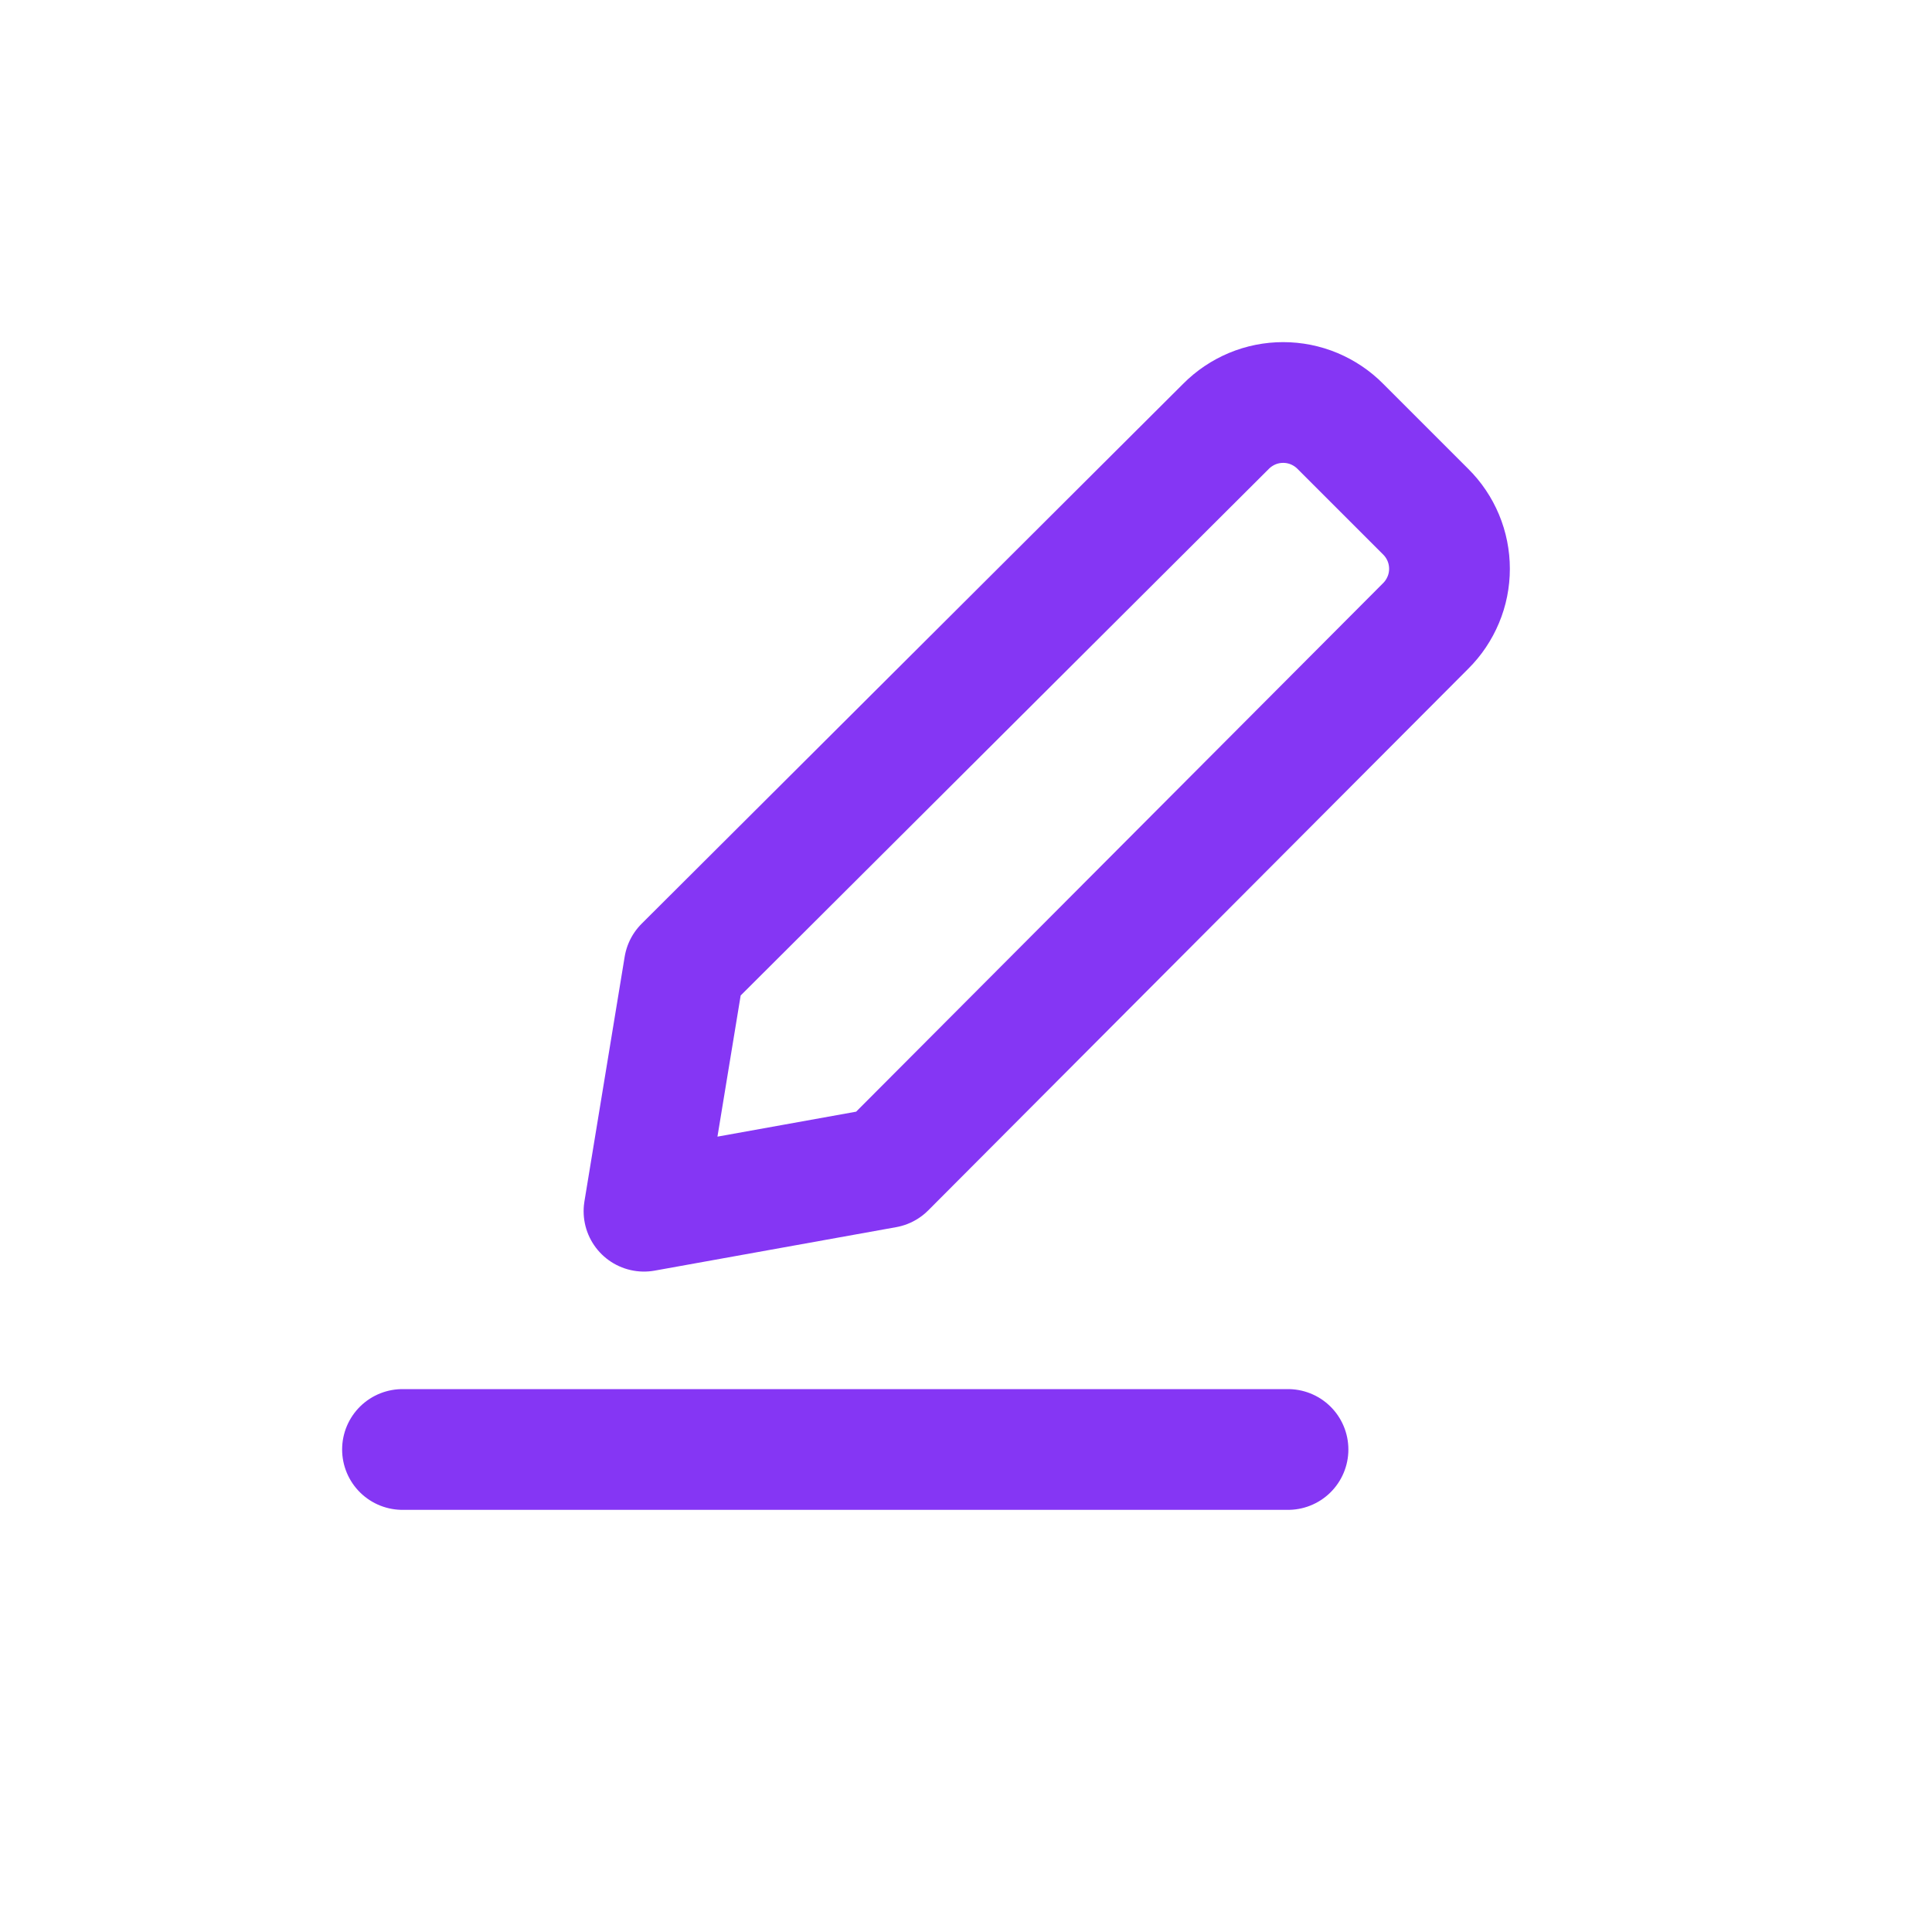
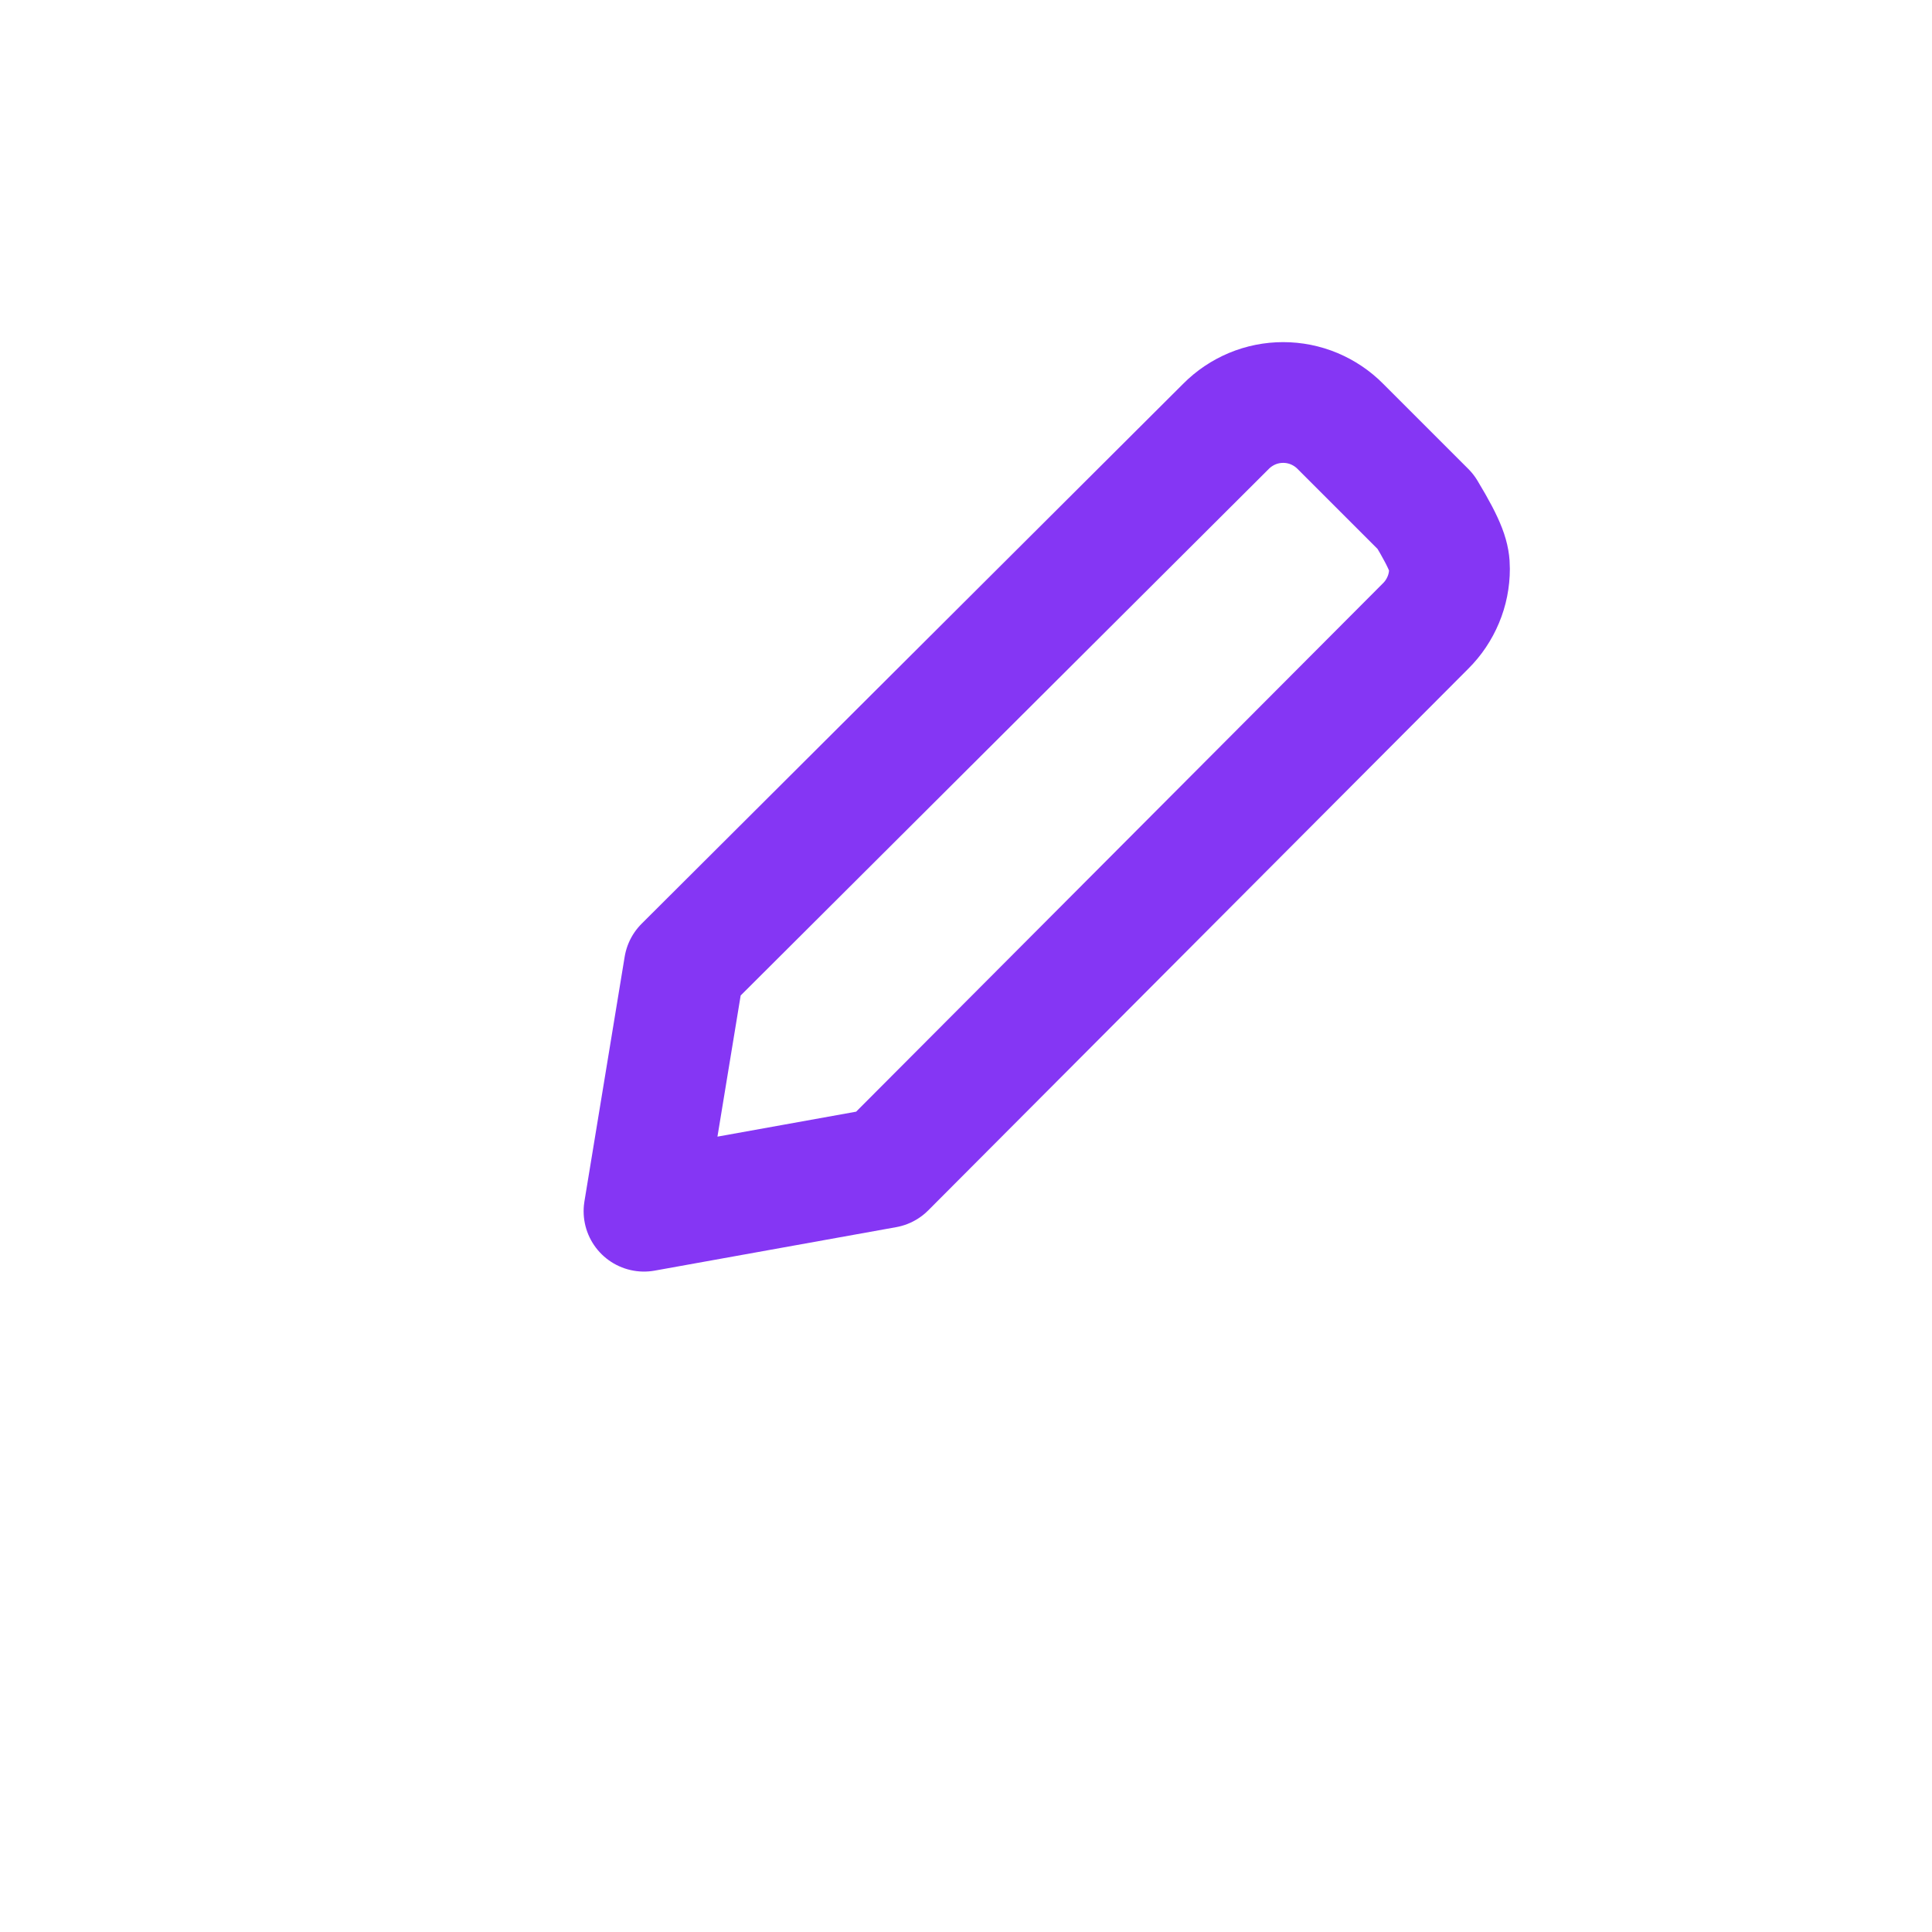
<svg xmlns="http://www.w3.org/2000/svg" width="24" height="24" viewBox="0 0 24 24" fill="none">
-   <path d="M5 18.006H16" stroke="#8536F4" stroke-width="1.5" stroke-linecap="round" stroke-linejoin="round" />
-   <path d="M11 14.506L8 15.046L8.5 12.006L15.23 5.296C15.323 5.202 15.434 5.128 15.555 5.077C15.677 5.026 15.808 5 15.94 5C16.072 5 16.203 5.026 16.325 5.077C16.446 5.128 16.557 5.202 16.65 5.296L17.71 6.356C17.804 6.449 17.878 6.559 17.929 6.681C17.98 6.803 18.006 6.934 18.006 7.066C18.006 7.198 17.98 7.329 17.929 7.45C17.878 7.572 17.804 7.683 17.71 7.776L11 14.506Z" stroke="#8536F4" stroke-width="1.5" stroke-linecap="round" stroke-linejoin="round" />
+   <path d="M11 14.506L8 15.046L8.5 12.006L15.23 5.296C15.323 5.202 15.434 5.128 15.555 5.077C15.677 5.026 15.808 5 15.94 5C16.072 5 16.203 5.026 16.325 5.077C16.446 5.128 16.557 5.202 16.65 5.296L17.71 6.356C17.98 6.803 18.006 6.934 18.006 7.066C18.006 7.198 17.98 7.329 17.929 7.45C17.878 7.572 17.804 7.683 17.71 7.776L11 14.506Z" stroke="#8536F4" stroke-width="1.5" stroke-linecap="round" stroke-linejoin="round" />
</svg>